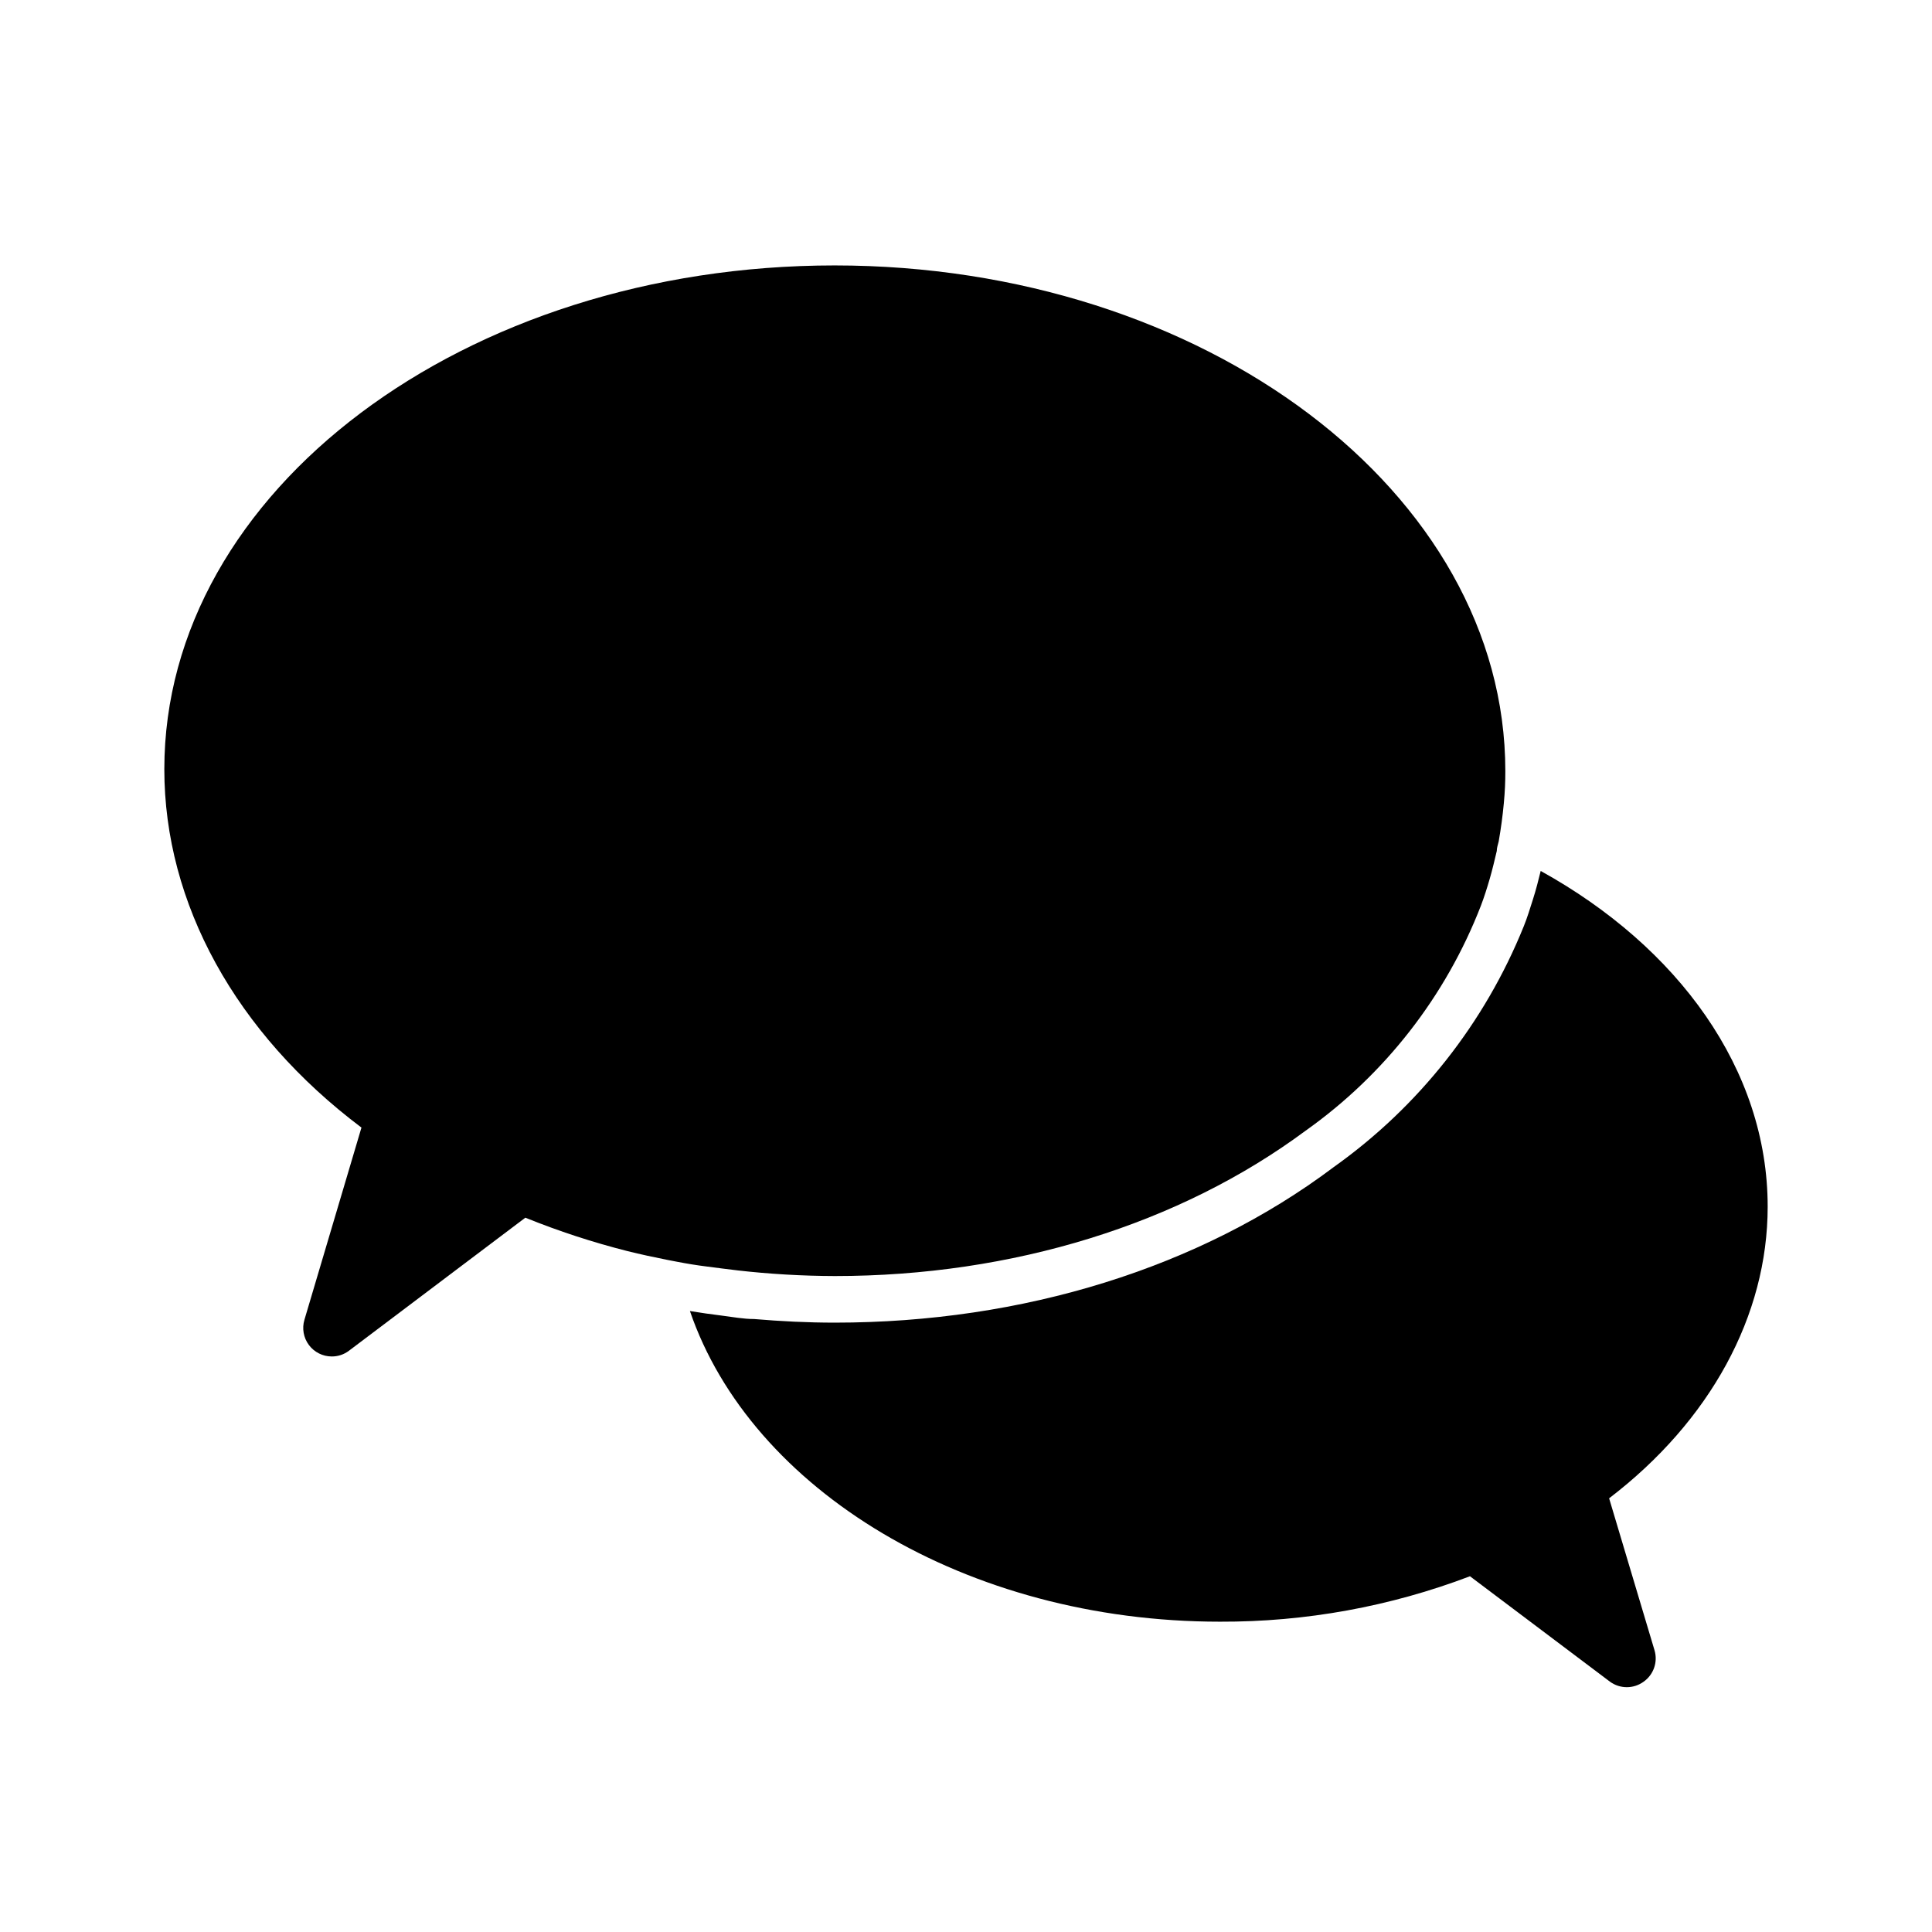
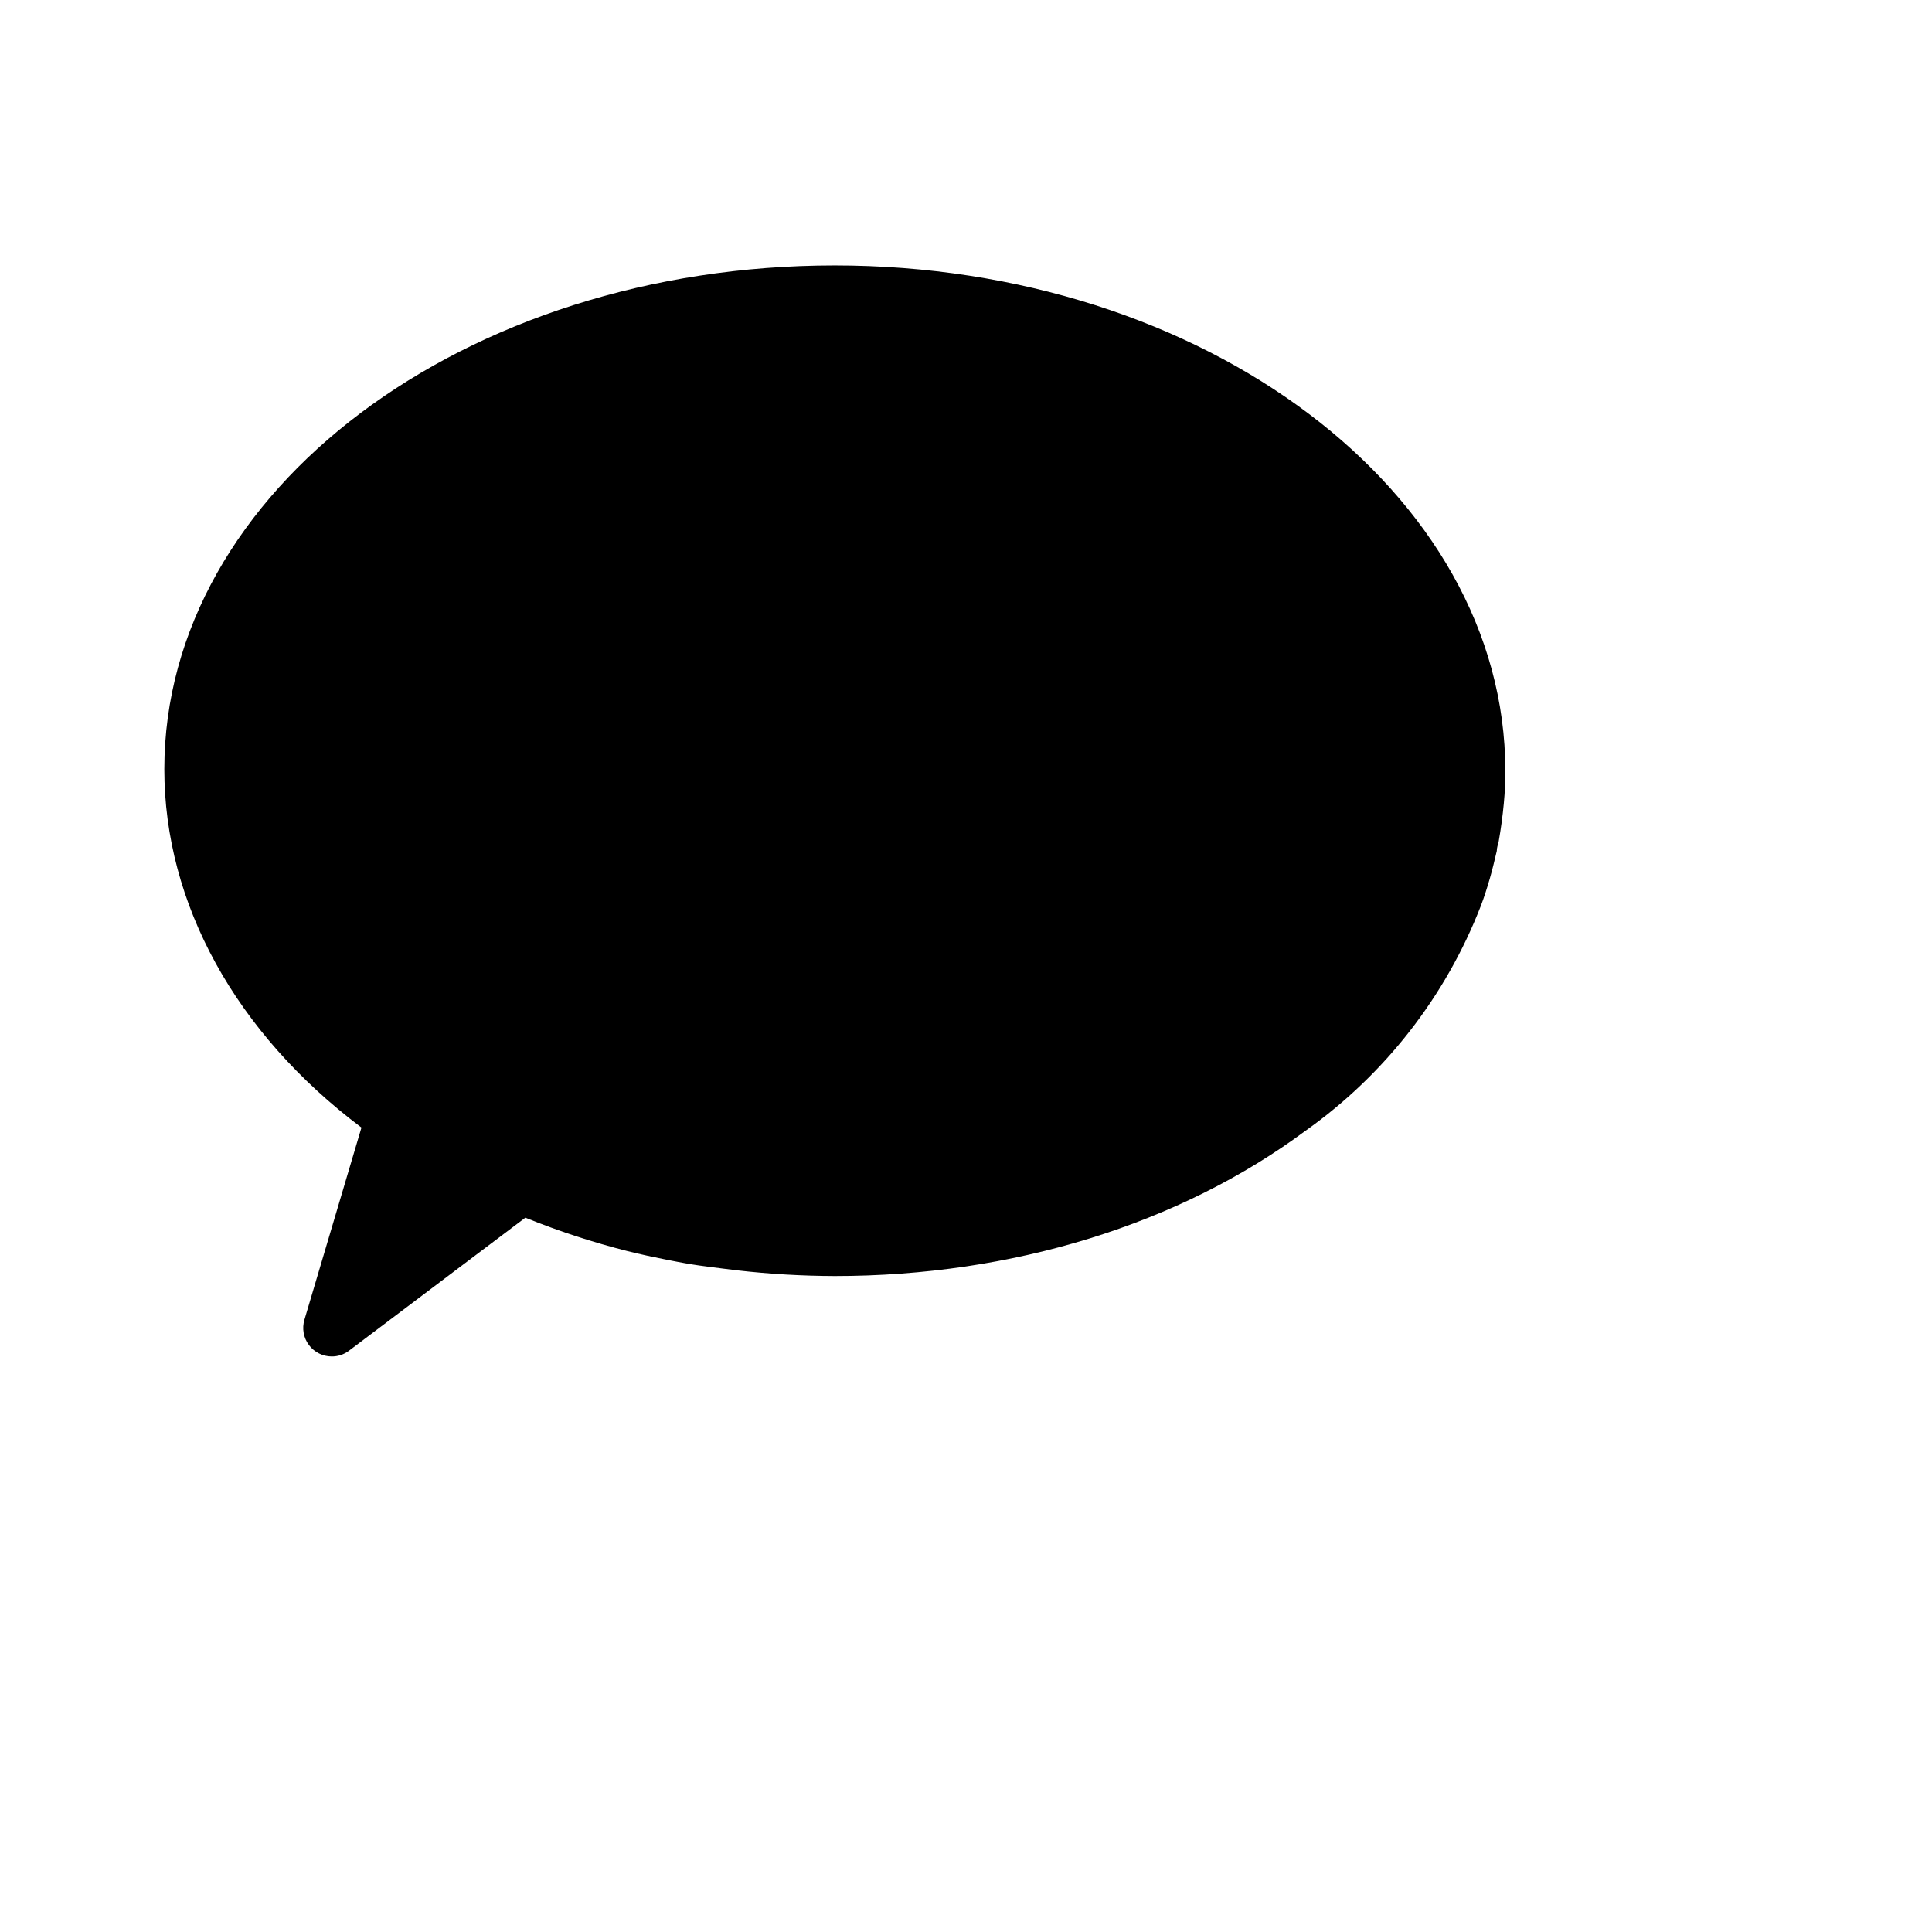
<svg xmlns="http://www.w3.org/2000/svg" fill="#000000" width="800px" height="800px" version="1.1" viewBox="144 144 512 512">
  <g>
-     <path d="m552.3 374.81c-0.605 2.469-1.258 5.039-2.016 7.406-0.754 2.367-1.562 5.039-2.469 7.254-10.348 25.656-27.832 47.809-50.383 63.832-35.418 26.652-82.32 41.211-132.2 41.211-7.152 0-14.258-0.352-21.363-0.957-2.871 0-5.742-0.555-8.566-0.906-2.82-0.352-5.691-0.754-8.465-1.211 16.18 47.309 73.16 82.324 140.47 82.324 22.633 0.086 45.094-3.996 66.25-12.039l37.129 27.961c2.648 1.914 6.223 1.914 8.867 0 2.656-1.859 3.832-5.203 2.922-8.312l-12.043-40.305c26.754-20.453 42.02-48.367 42.02-77.285 0-36.375-23.727-68.82-60.152-88.973z" />
    <path d="m239.79 442.82-15.113 50.934c-0.684 2.289-0.246 4.769 1.184 6.684 1.43 1.918 3.684 3.043 6.07 3.039 1.637 0.008 3.231-0.523 4.535-1.512l46.754-35.266c8.824 3.57 17.879 6.531 27.105 8.867 3.477 0.855 6.953 1.613 10.531 2.316l2.621 0.504c2.621 0.504 5.039 0.906 7.859 1.258 2.82 0.352 5.34 0.707 8.012 1.008l-0.004 0.004c8.598 0.98 17.242 1.484 25.895 1.508 47.055 0 91.34-13.703 124.79-38.543v0.004c20.965-14.879 37.098-35.586 46.402-59.551 0.906-2.367 1.664-4.785 2.367-7.203 0.707-2.418 1.309-5.039 1.863-7.356 0-0.855 0.301-1.664 0.504-2.519 0.605-3.426 1.059-6.852 1.359-10.078 0.301-3.223 0.402-5.691 0.402-8.566 0-73.91-79.754-134.01-177.74-134.01-97.988 0-177.64 59.703-177.64 133.51 0 35.617 18.941 69.926 52.242 94.969z" />
  </g>
</svg>